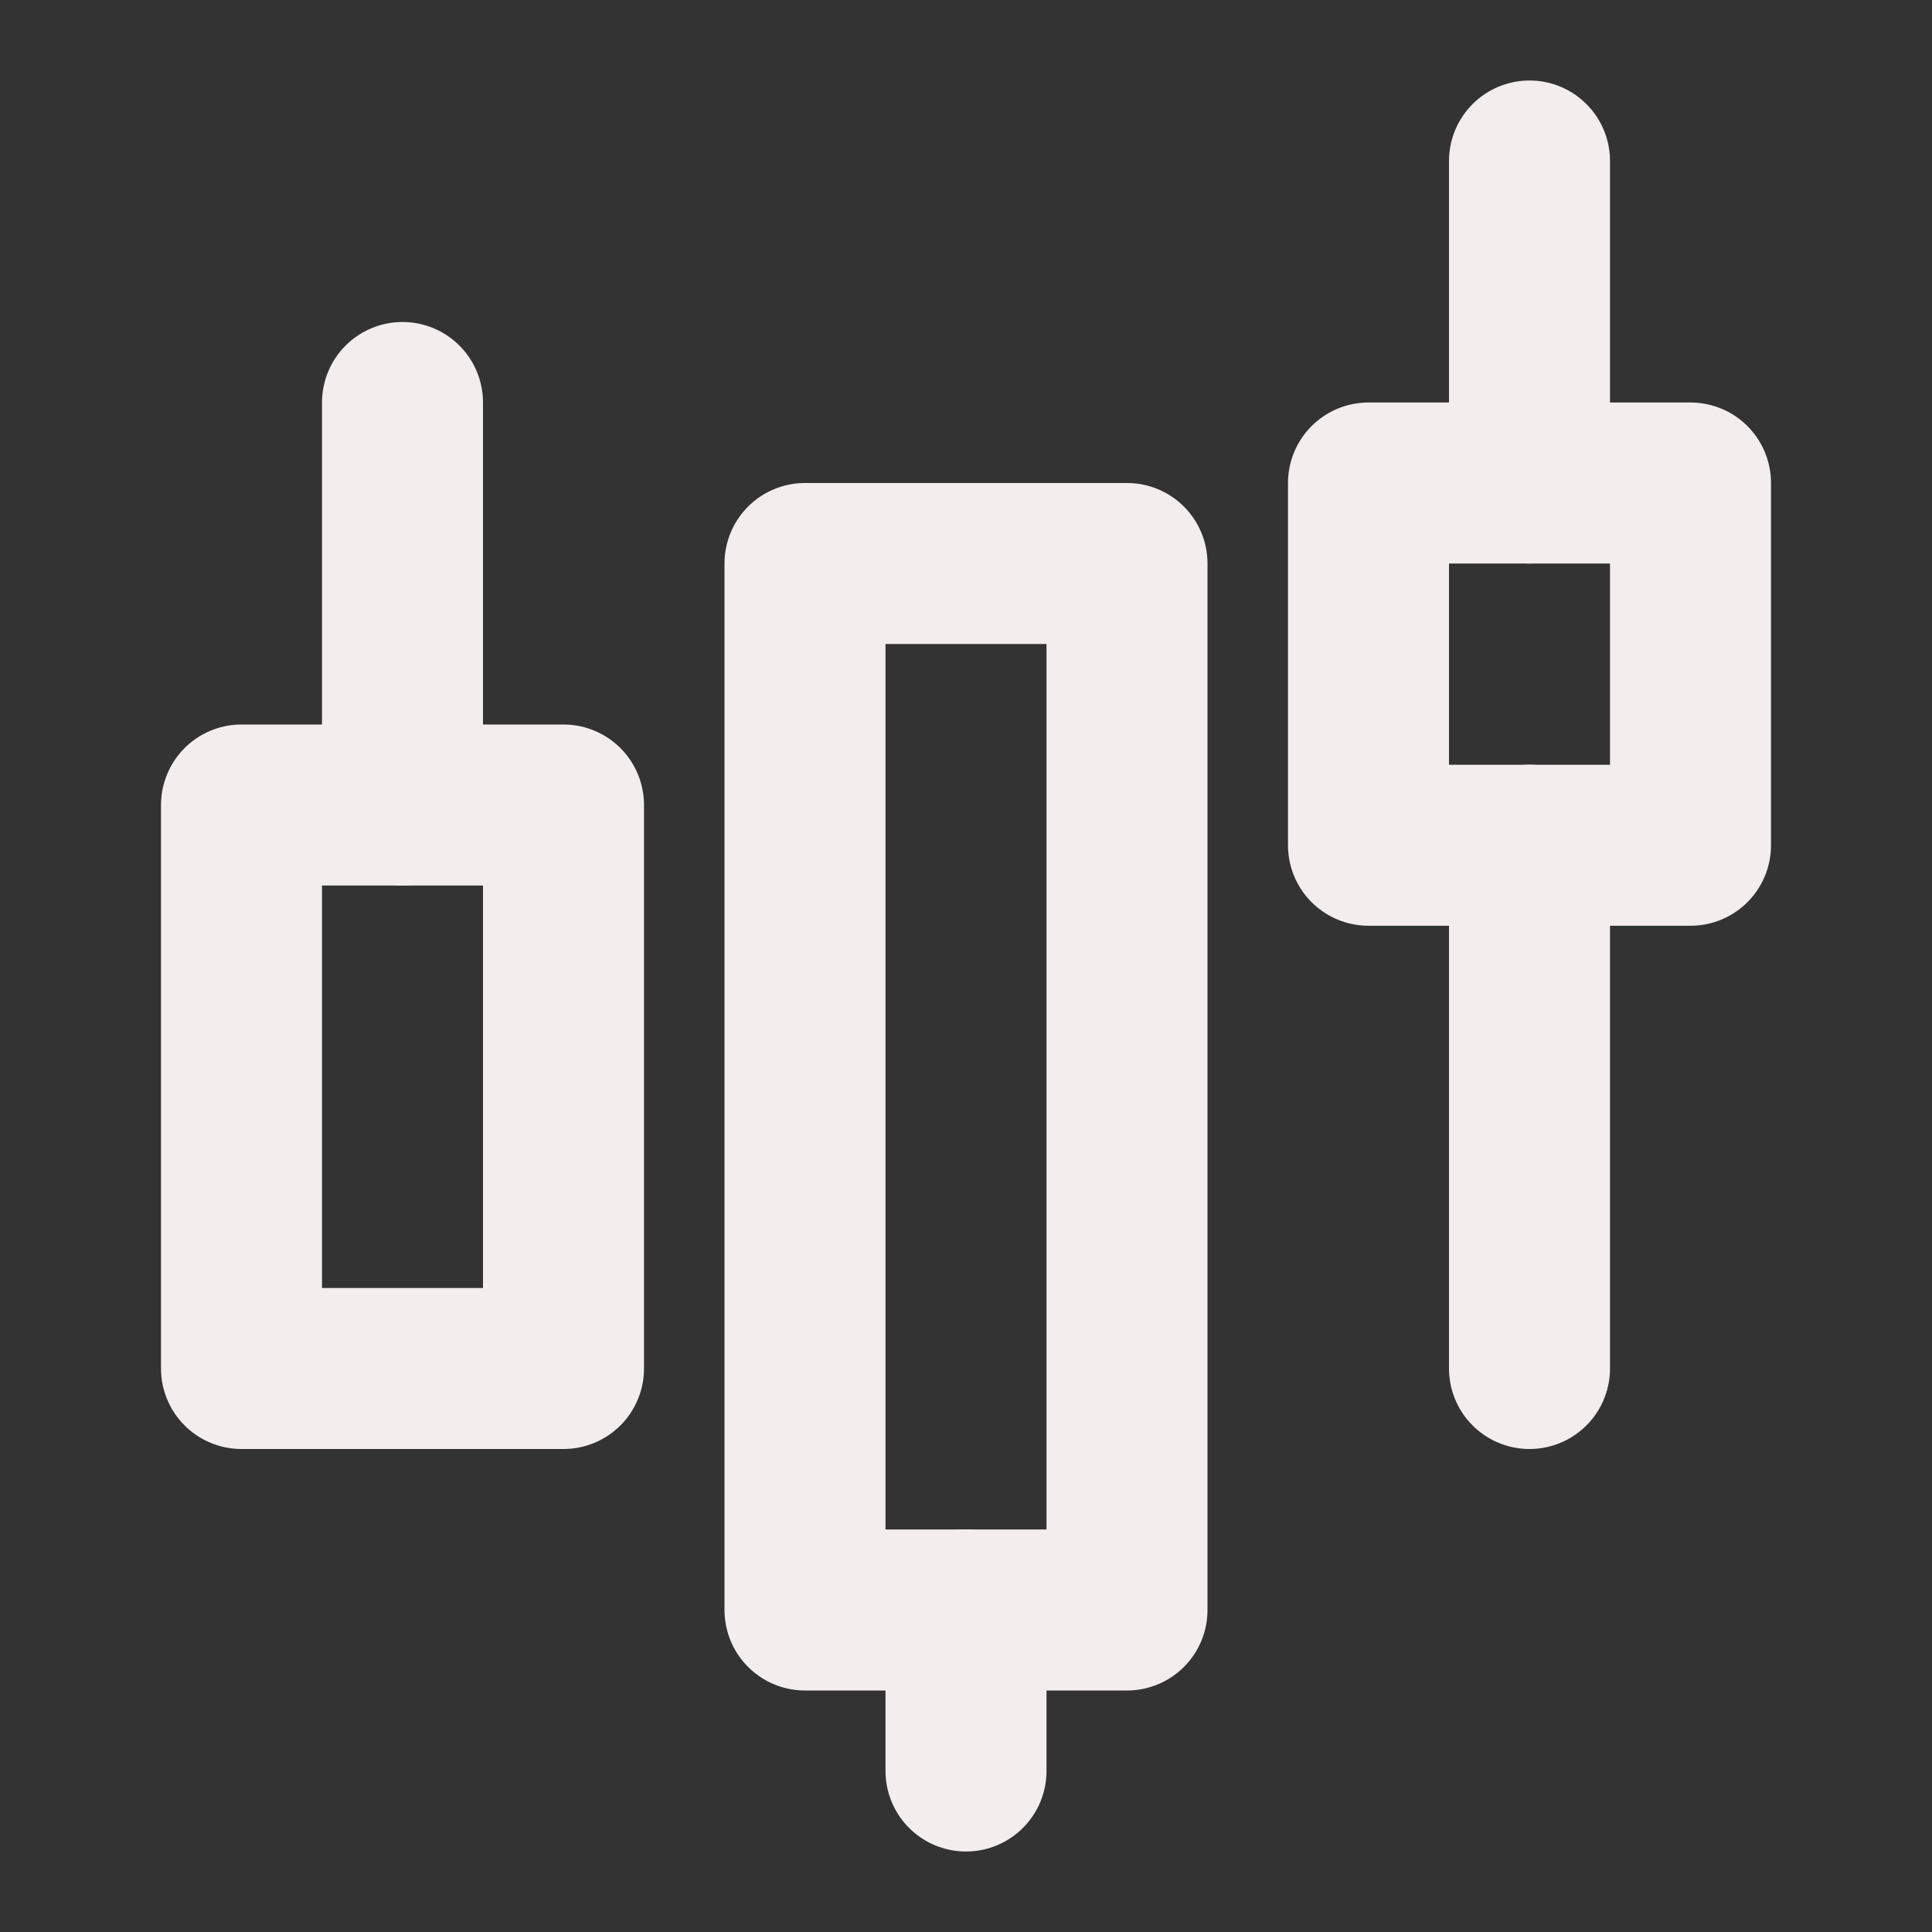
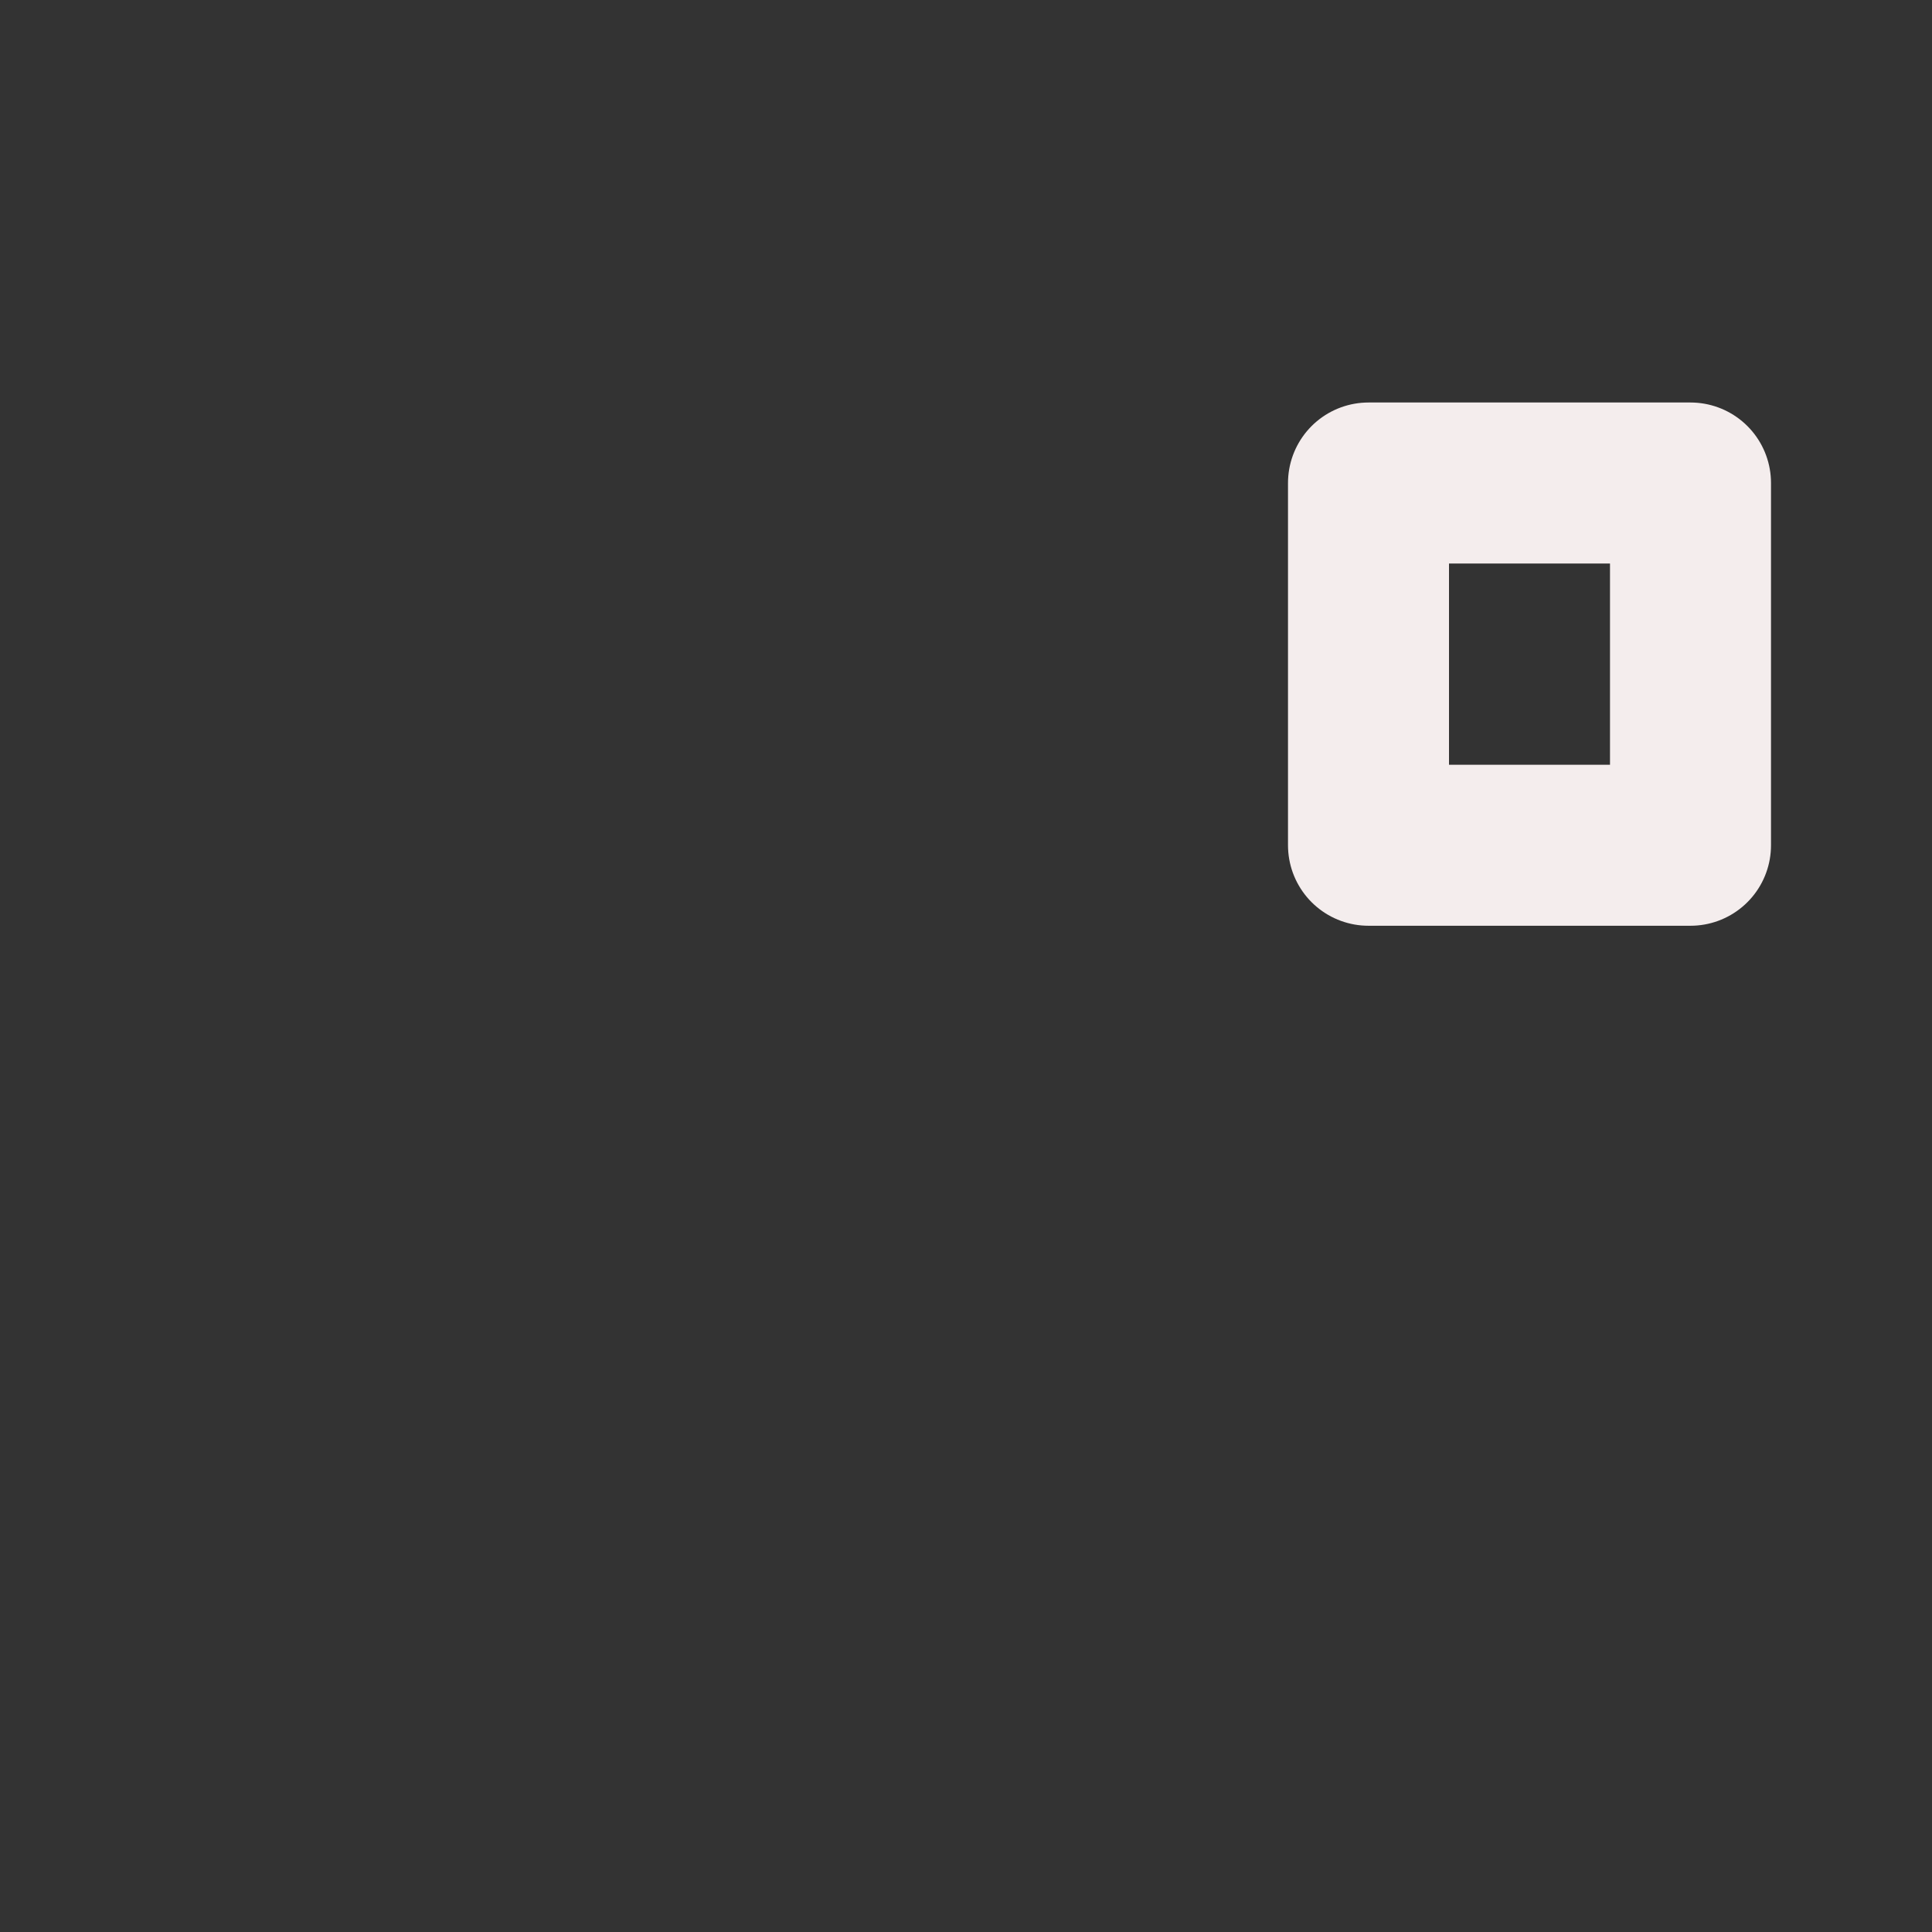
<svg xmlns="http://www.w3.org/2000/svg" width="42" height="42" viewBox="0 0 42 42" fill="none">
  <rect x="0" y="0" width="42" height="42" fill="#333333" stroke="none" />
-   <path d="M5.25 17.5H12.25V29.75H5.25V17.5ZM17.5 12.25H24.5V35H17.5V12.25Z" stroke="#F4EDED" stroke-width="3.5" stroke-linejoin="round" />
-   <path d="M21 38.5V35" stroke="#F4EDED" stroke-width="3.5" stroke-linecap="round" stroke-linejoin="round" />
  <path d="M29.75 10.5H36.75V18.375H29.75V10.5Z" stroke="#F4EDED" stroke-width="3.5" stroke-linejoin="round" />
-   <path d="M8.75 17.5V8.75M33.25 29.75V18.375M33.25 10.5V3.5" stroke="#F4EDED" stroke-width="3.5" stroke-linecap="round" stroke-linejoin="round" />
</svg>